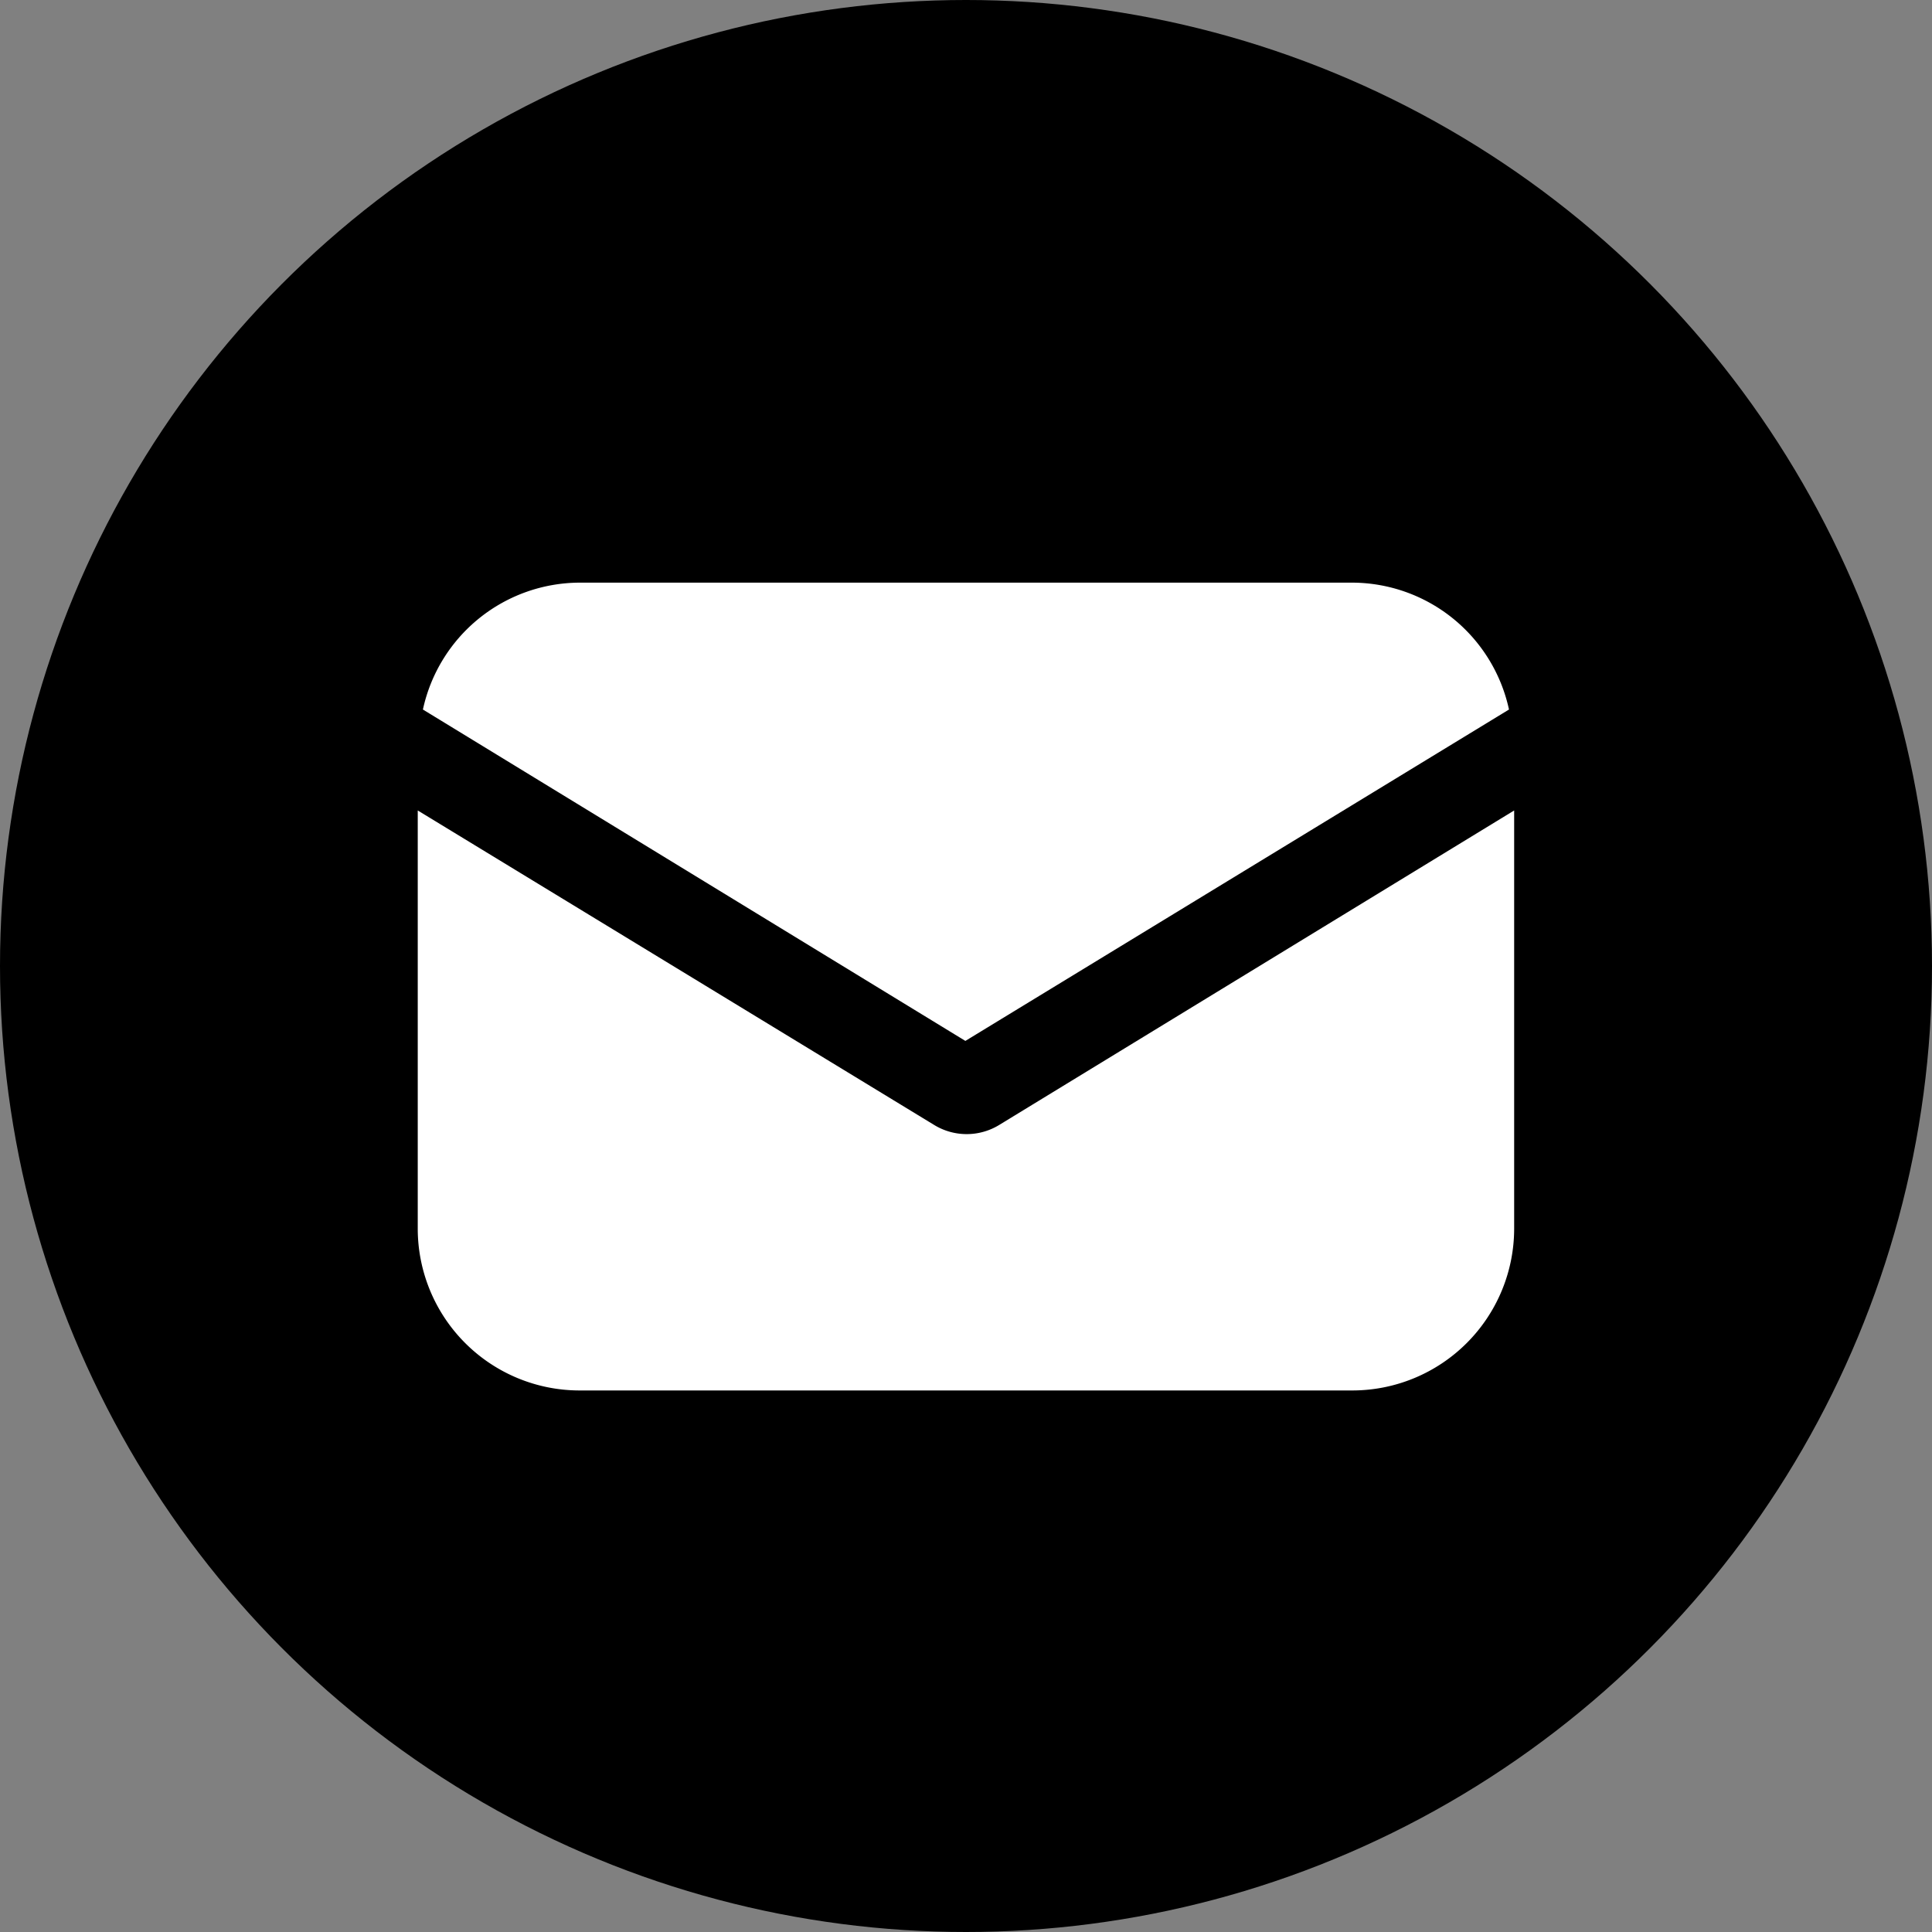
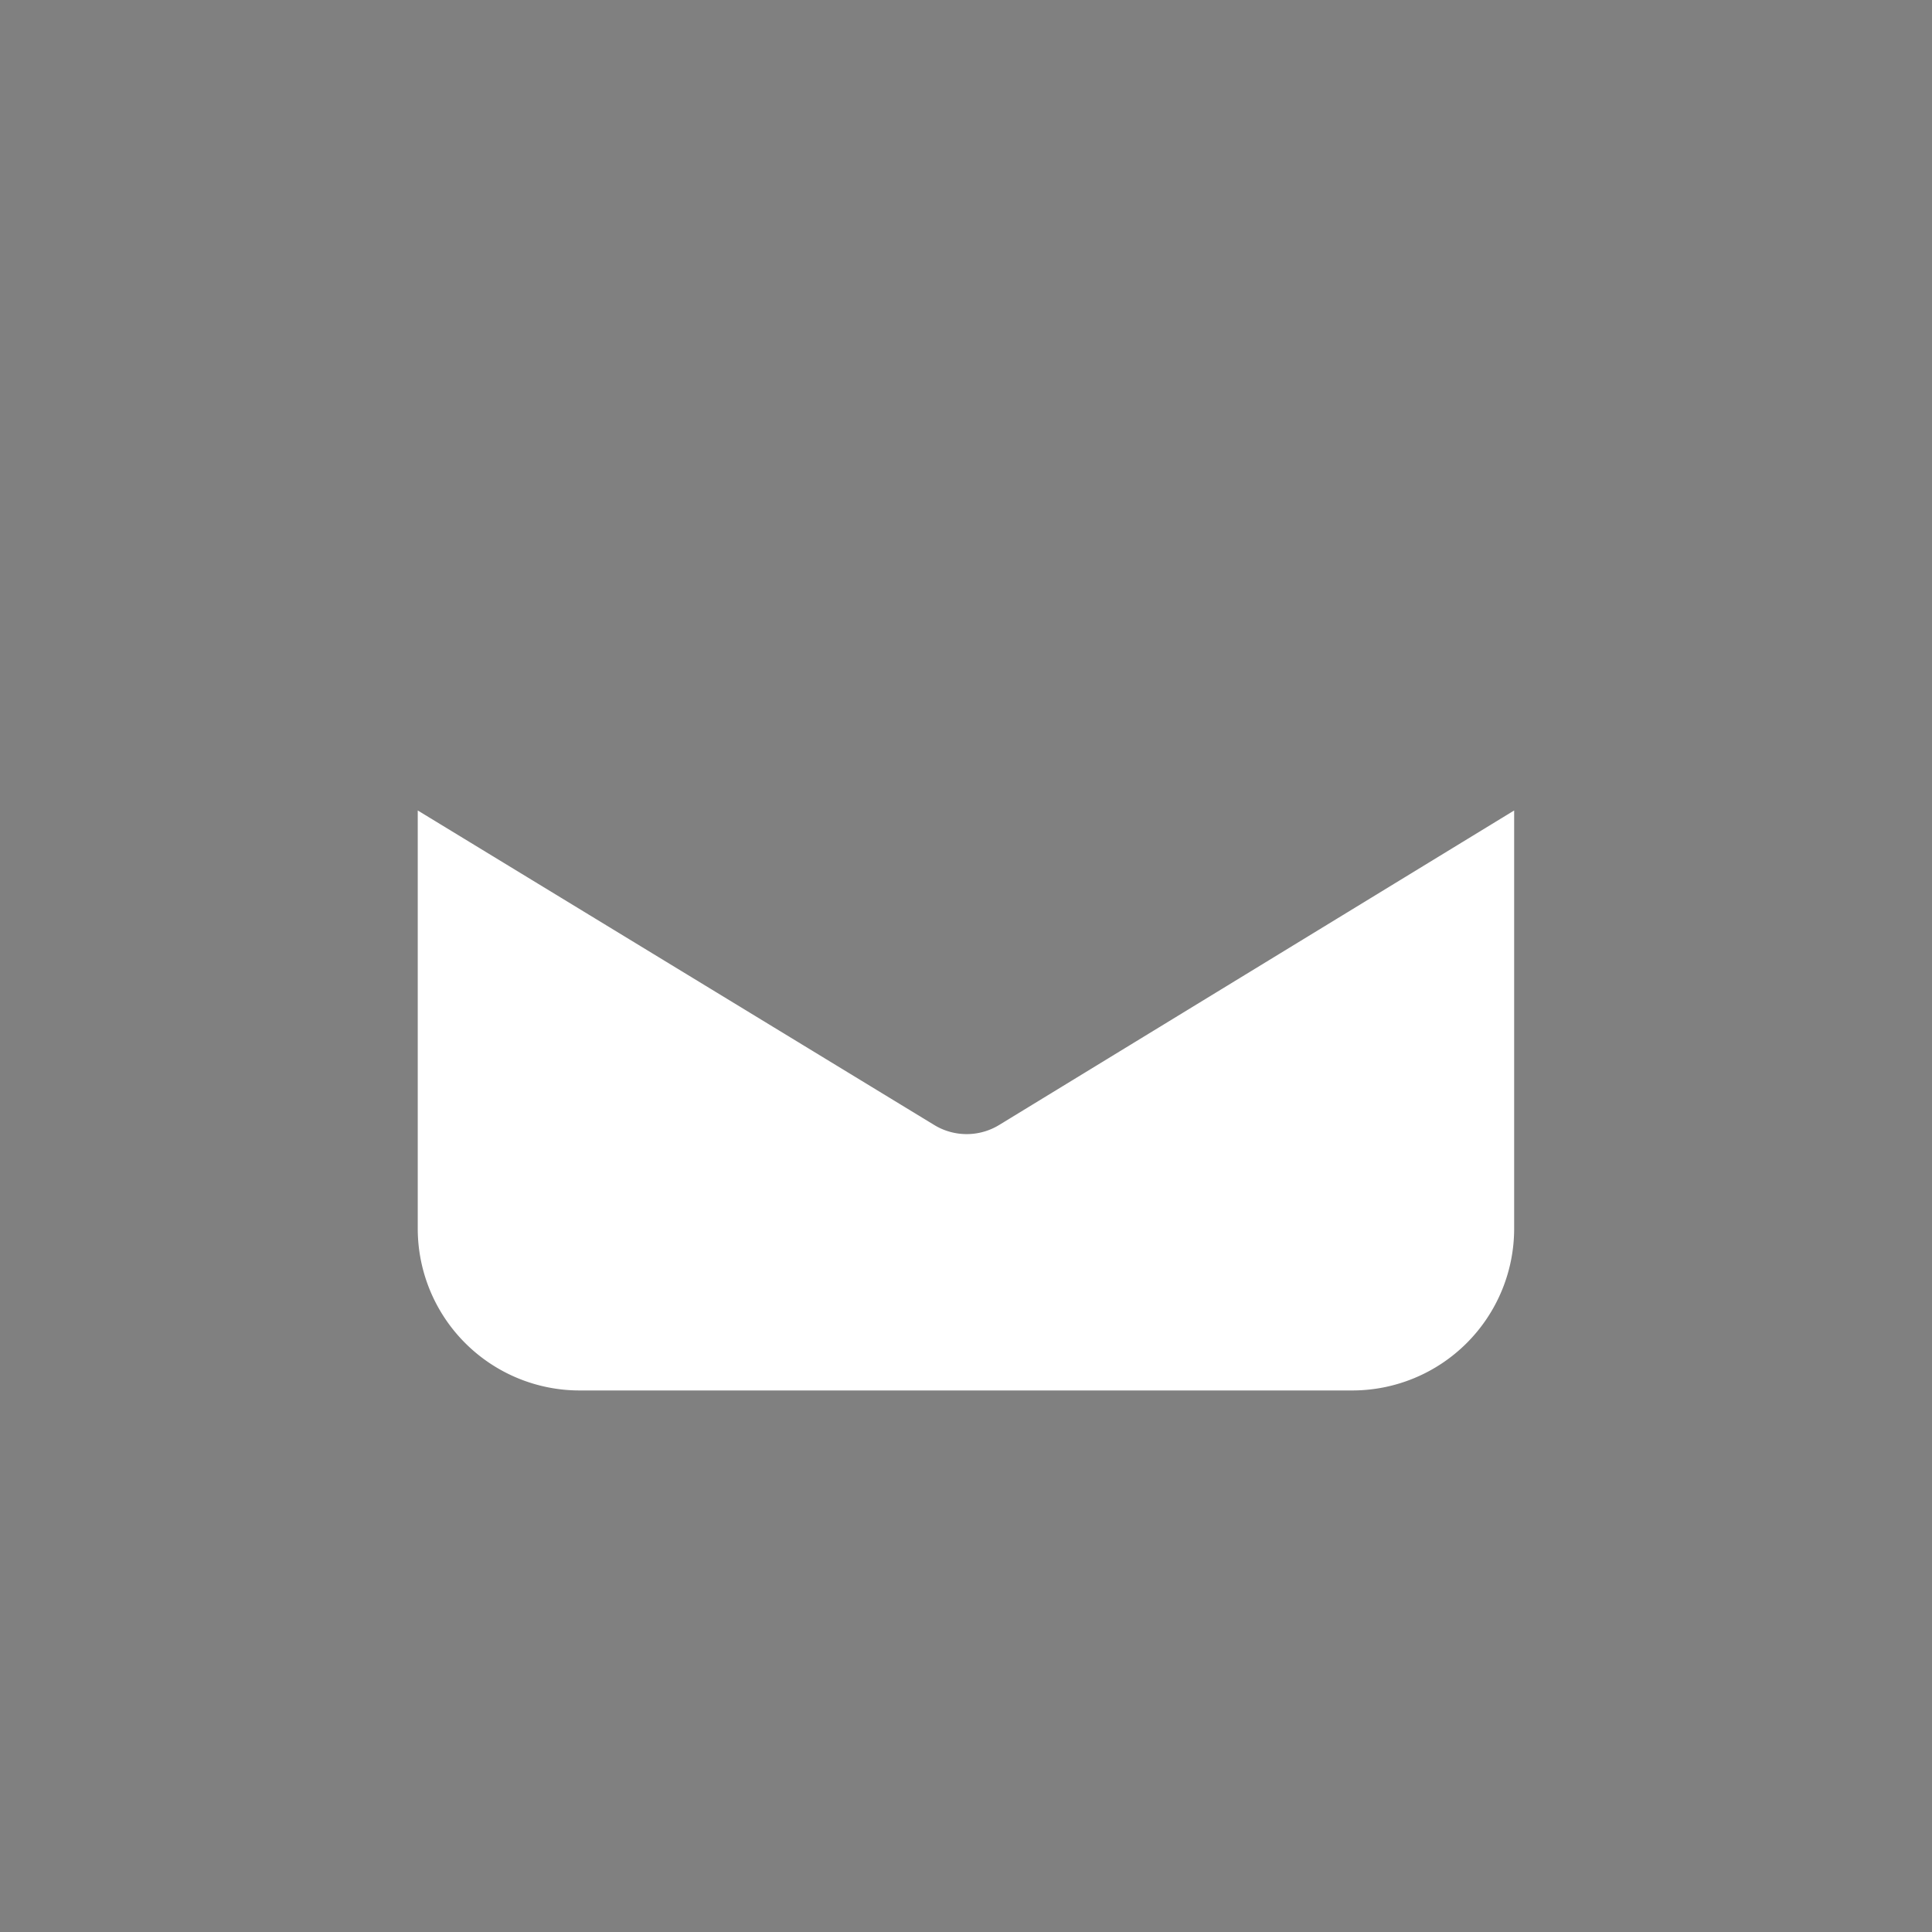
<svg xmlns="http://www.w3.org/2000/svg" width="40" height="40" viewBox="0 0 40 40">
  <rect x="0" y="0" width="40" height="40" fill="#808080" stroke="none" />
  <g id="Group_29" data-name="Group 29" transform="translate(-1229.75 -9.75)">
    <g id="Group_24" data-name="Group 24" transform="translate(1229.75 9.75)">
-       <circle id="Ellipse_1" data-name="Ellipse 1" cx="20" cy="20" r="20" transform="translate(0)" />
-     </g>
+       </g>
    <g id="email" transform="translate(1238.399 21.813)">
      <g id="Group_26" data-name="Group 26" transform="translate(0 4.717)">
        <g id="Group_25" data-name="Group 25" transform="translate(0 0)">
          <path id="Path_19" data-name="Path 19" d="M10.695,153.713a1.291,1.291,0,0,0,1.34,0L22.7,147.2v8.658a3.352,3.352,0,0,1-3.35,3.35h-16A3.352,3.352,0,0,1,0,155.858V147.2Z" transform="translate(0 -147.2)" fill="#fff" />
        </g>
      </g>
      <g id="Group_28" data-name="Group 28" transform="translate(0.107 0)">
        <g id="Group_27" data-name="Group 27">
-           <path id="Path_20" data-name="Path 20" d="M5.291,57.088h16a3.331,3.331,0,0,1,3.243,2.627L13.279,66.576,2.048,59.715A3.331,3.331,0,0,1,5.291,57.088Z" transform="translate(-2.048 -57.088)" fill="#fff" />
-         </g>
+           </g>
      </g>
    </g>
  </g>
</svg>